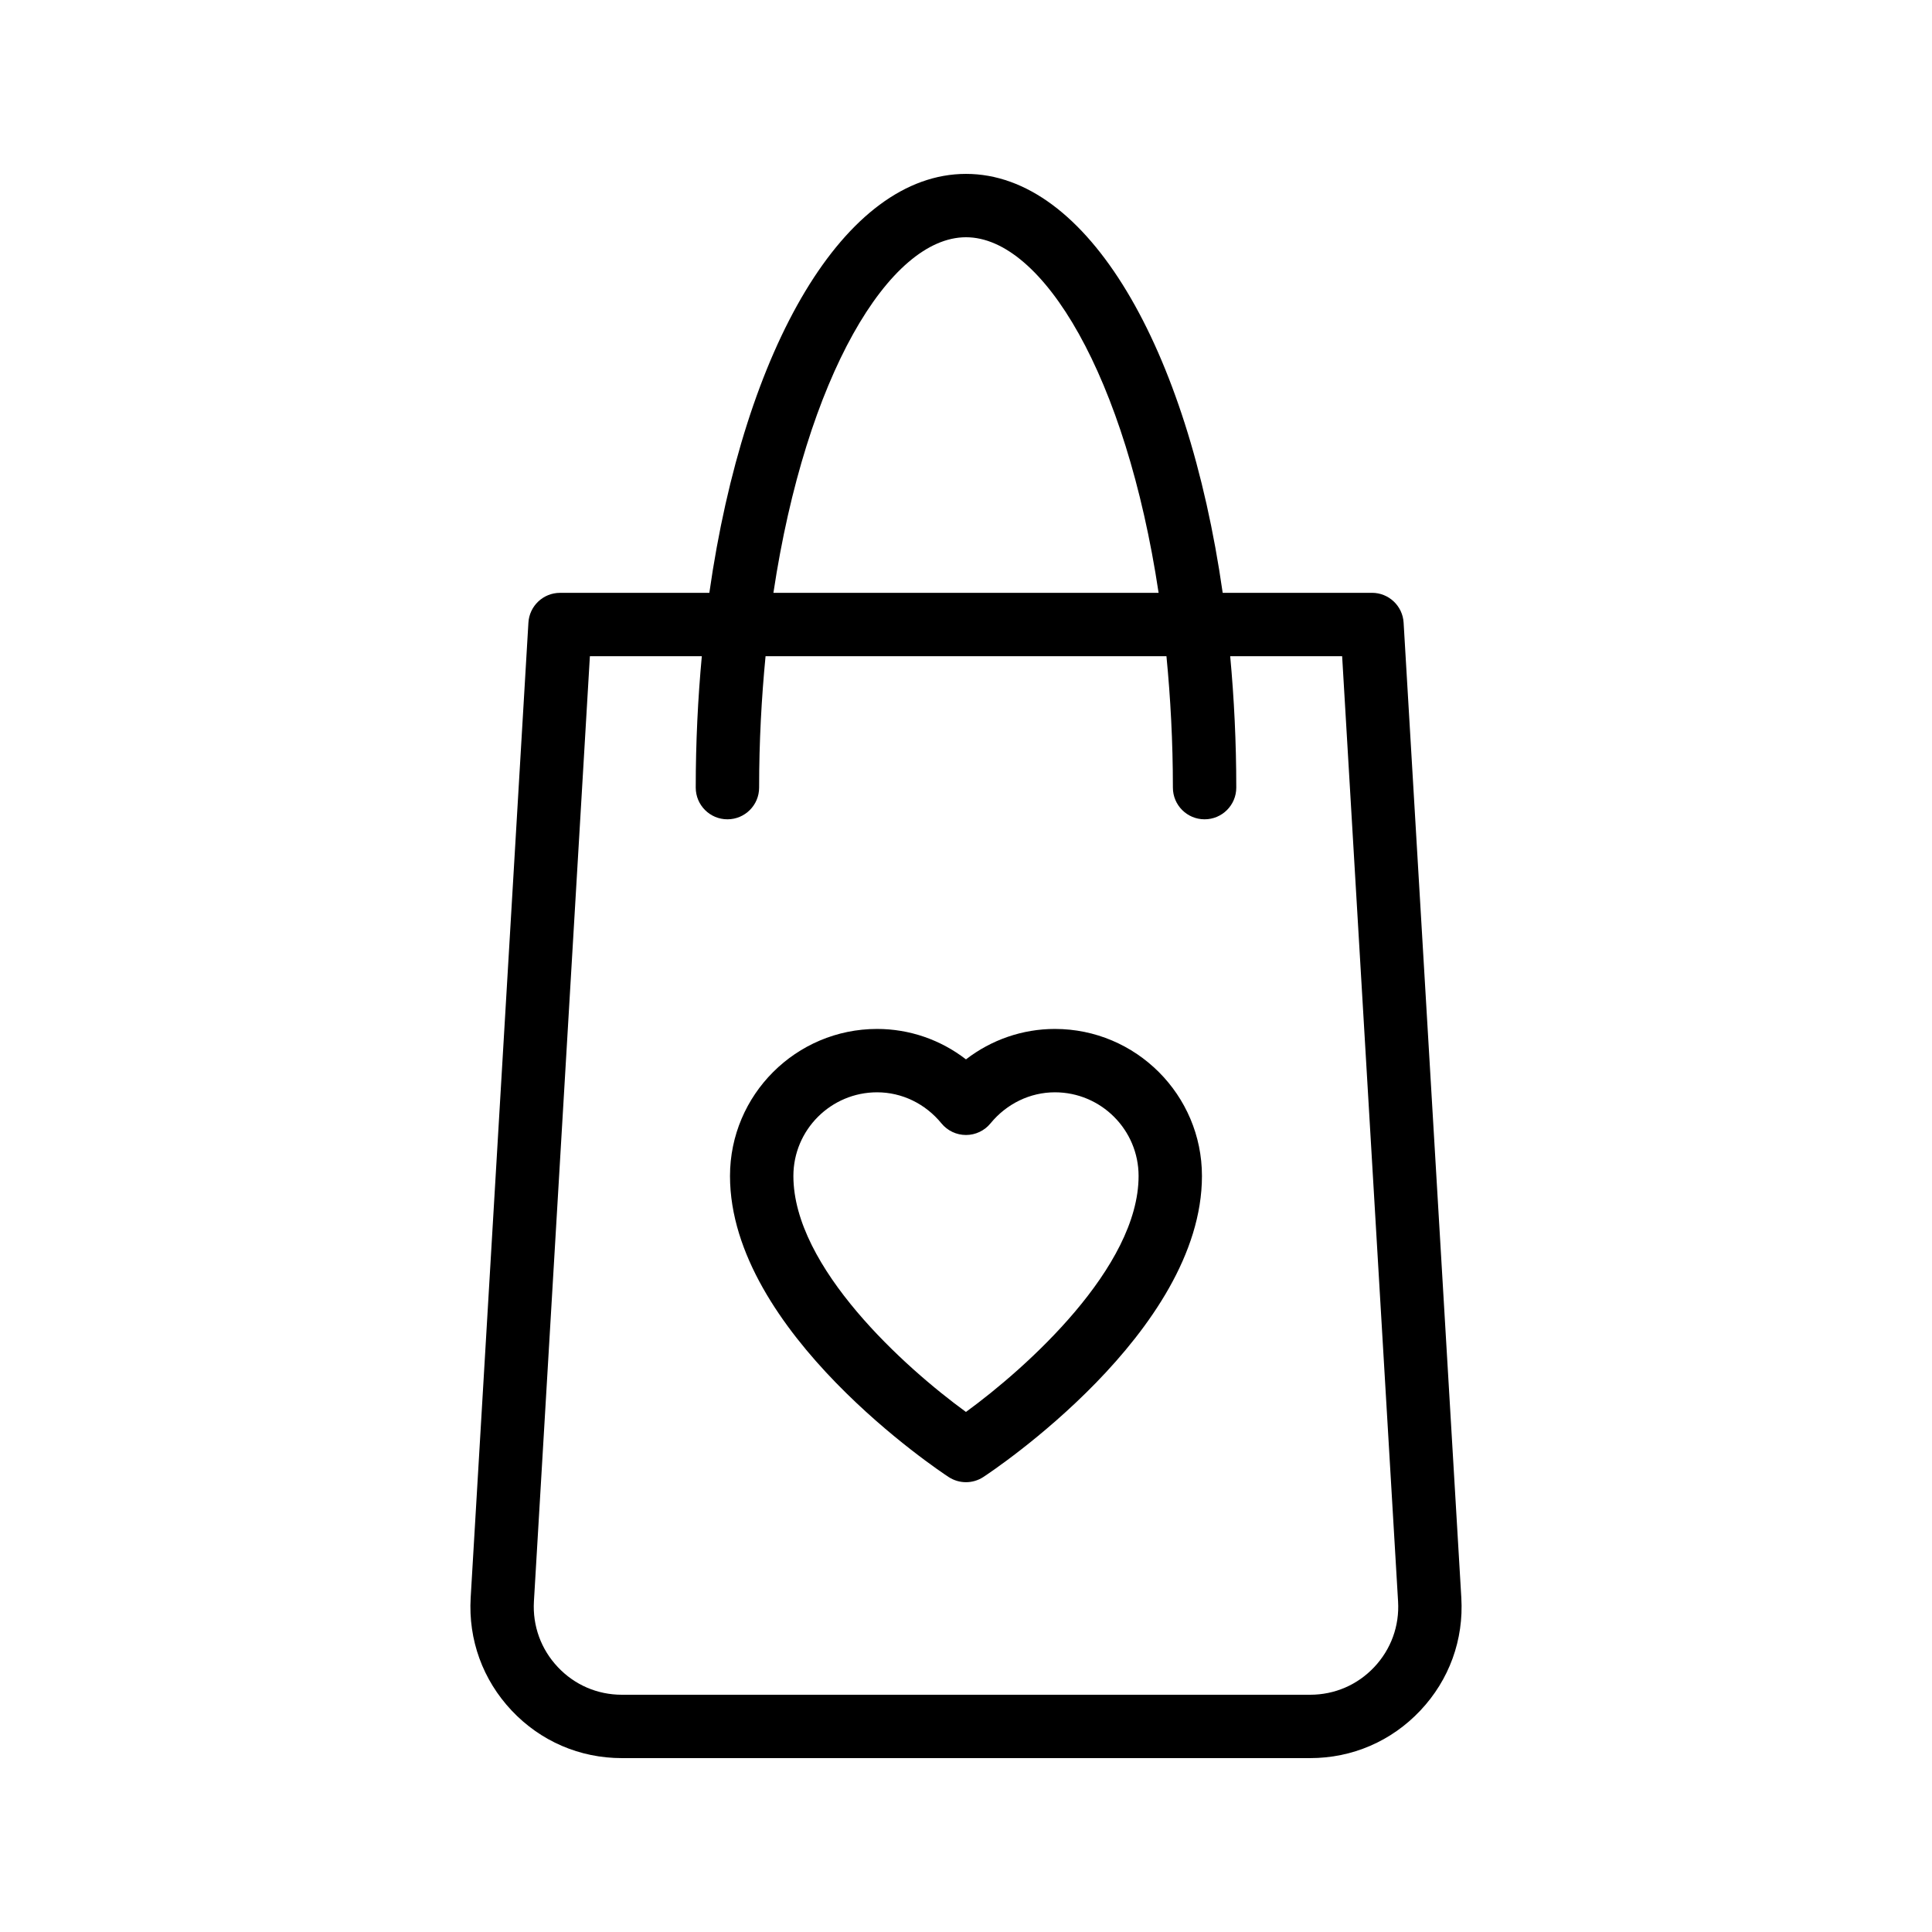
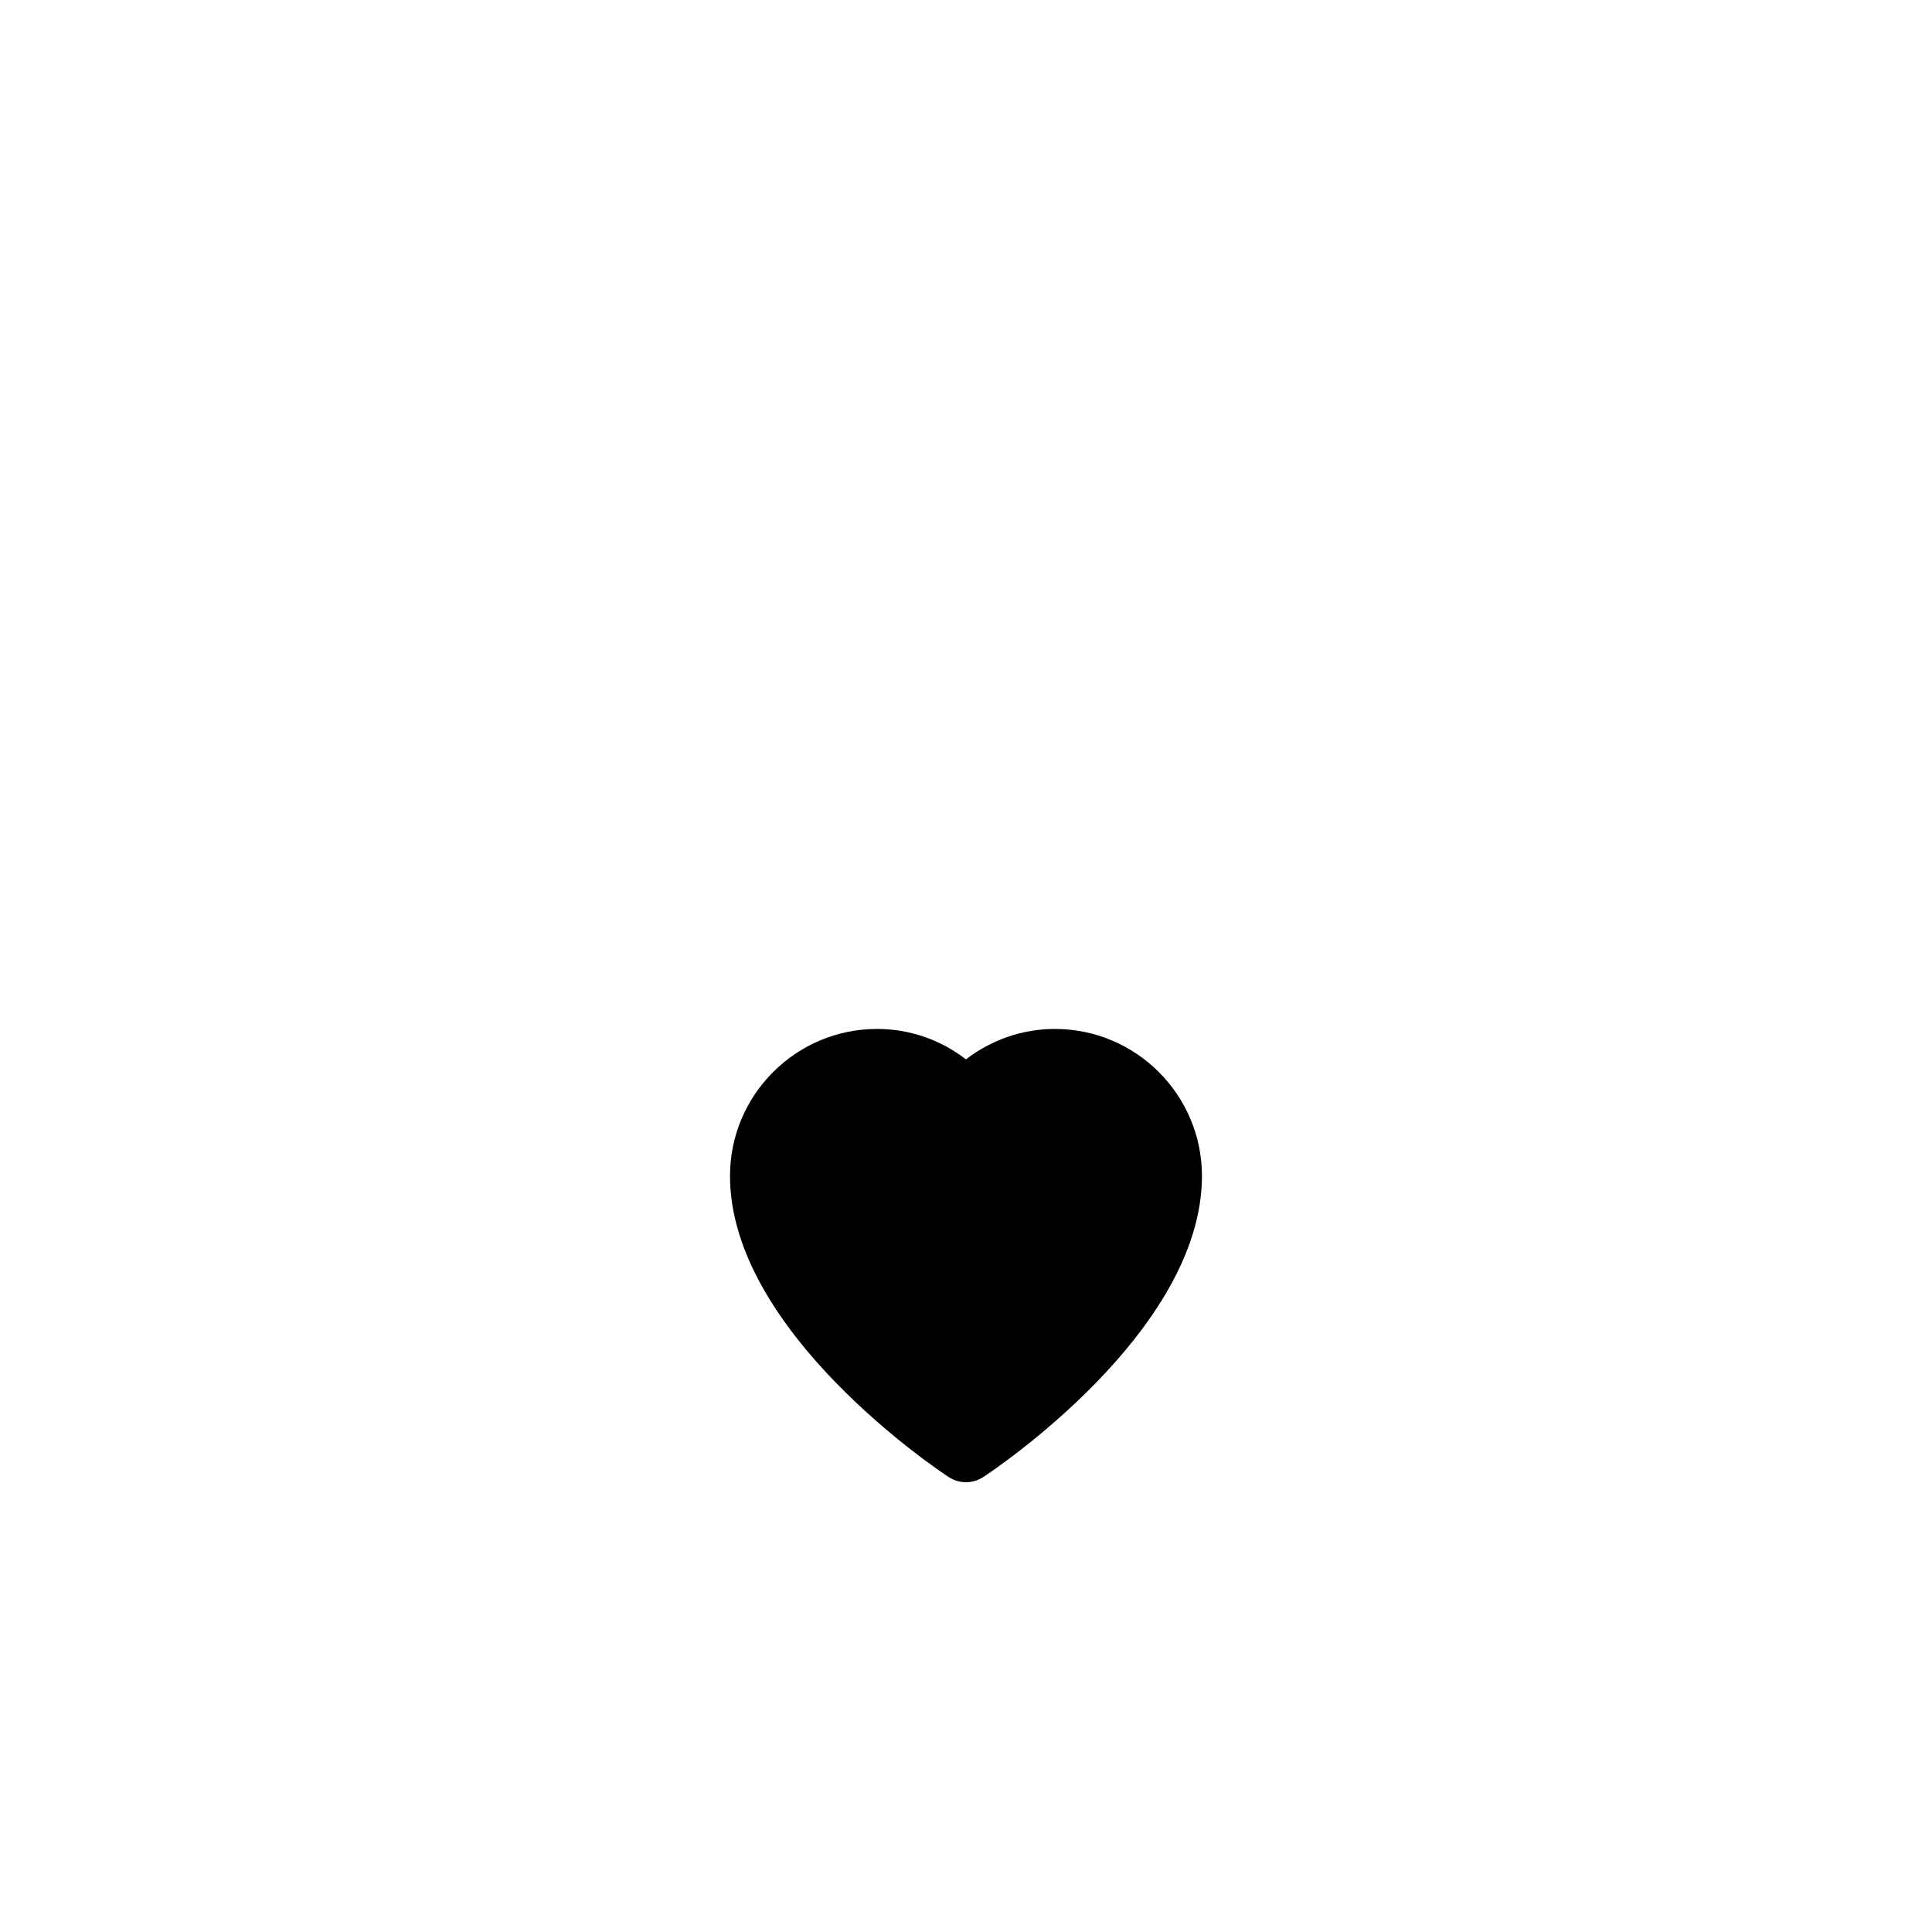
<svg xmlns="http://www.w3.org/2000/svg" fill="#000000" width="800px" height="800px" version="1.1" viewBox="144 144 512 512">
  <g>
-     <path d="m331.98 301.11h-39.566c-4.445 0-8.117 3.465-8.379 7.902l-15.301 258.39c-0.656 11.156 3.199 21.777 10.863 29.914 7.664 8.125 18.039 12.602 29.207 12.602h182.39c11.176 0 21.551-4.477 29.215-12.613 7.668-8.129 11.52-18.754 10.855-29.91l-15.293-258.39c-0.262-4.438-3.938-7.902-8.379-7.902h-39.566c-9.309-65.121-35.852-111.02-68.027-111.02-32.172 0-58.711 45.902-68.016 111.03zm167.7 16.793 14.824 250.49c0.387 6.492-1.863 12.668-6.312 17.402-4.461 4.731-10.496 7.332-16.996 7.332h-182.39c-6.496 0-12.531-2.602-16.98-7.332-4.461-4.731-6.707-10.914-6.332-17.406l14.832-250.49h29.664c-1.039 11.199-1.613 22.828-1.613 34.828 0 4.637 3.754 8.398 8.398 8.398 4.641 0 8.398-3.758 8.398-8.398 0-12.191 0.637-23.785 1.707-34.828h106.24c1.07 11.047 1.707 22.641 1.707 34.828 0 4.637 3.754 8.398 8.398 8.398 4.641 0 8.398-3.758 8.398-8.398 0-12-0.574-23.629-1.613-34.828zm-99.68-111.03c20.332 0 42.422 36.91 51.043 94.234h-102.08c8.621-57.32 30.711-94.234 51.035-94.234z" />
-     <path d="m423.56 416.68c-8.594 0-16.828 2.871-23.566 8.066-6.723-5.195-14.957-8.066-23.559-8.066-21.492 0-38.977 17.477-38.977 38.965 0 41.324 55.562 78.227 57.934 79.777 1.395 0.914 3 1.375 4.602 1.375 1.598 0 3.207-0.461 4.602-1.375 2.371-1.551 57.934-38.453 57.934-79.777 0-21.484-17.484-38.965-38.969-38.965zm-23.574 101.5c-16.047-11.668-45.73-38.266-45.73-62.535 0-12.227 9.945-22.172 22.18-22.172 6.566 0 12.785 3 17.055 8.23 1.598 1.953 3.977 3.082 6.504 3.082 2.516 0 4.902-1.133 6.496-3.078 4.289-5.231 10.512-8.234 17.074-8.234 12.227 0 22.172 9.945 22.172 22.172 0 24.207-29.691 50.844-45.75 62.535z" />
+     <path d="m423.56 416.68c-8.594 0-16.828 2.871-23.566 8.066-6.723-5.195-14.957-8.066-23.559-8.066-21.492 0-38.977 17.477-38.977 38.965 0 41.324 55.562 78.227 57.934 79.777 1.395 0.914 3 1.375 4.602 1.375 1.598 0 3.207-0.461 4.602-1.375 2.371-1.551 57.934-38.453 57.934-79.777 0-21.484-17.484-38.965-38.969-38.965zm-23.574 101.5z" />
  </g>
</svg>